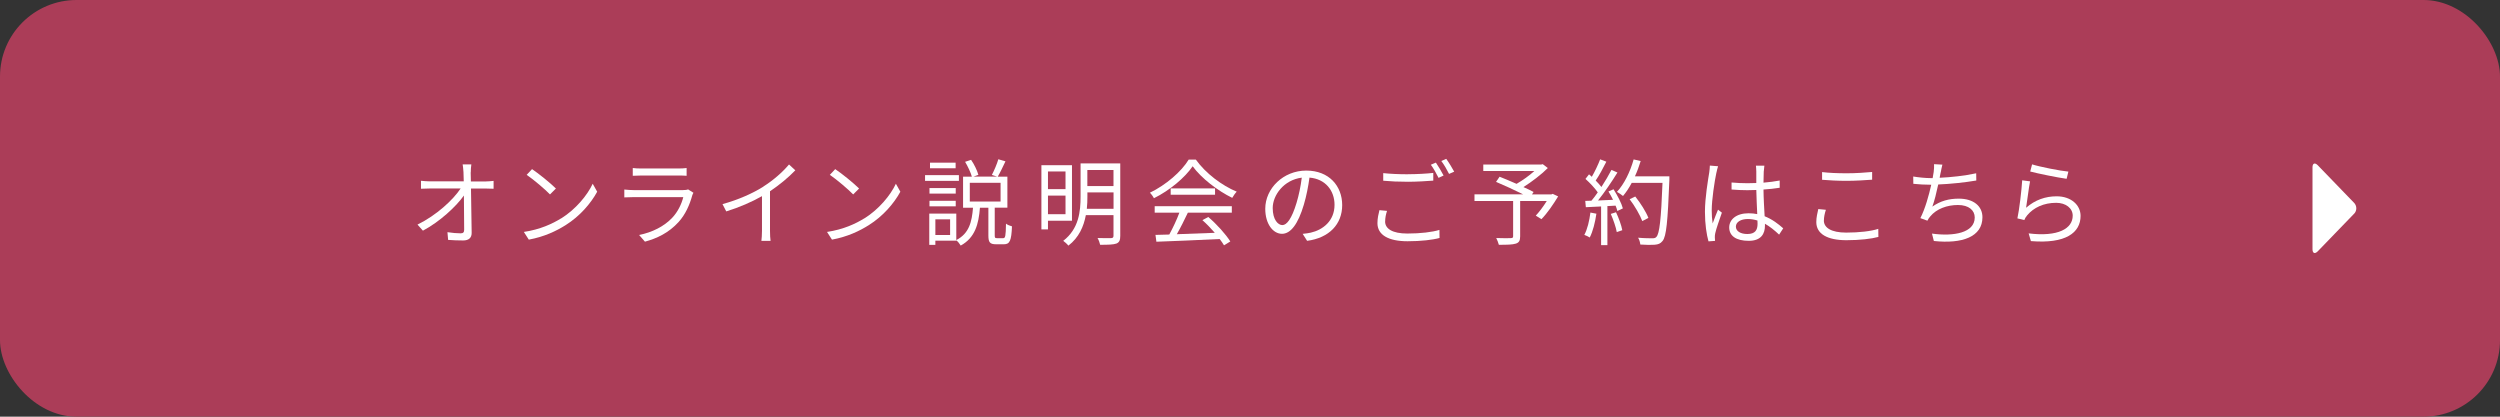
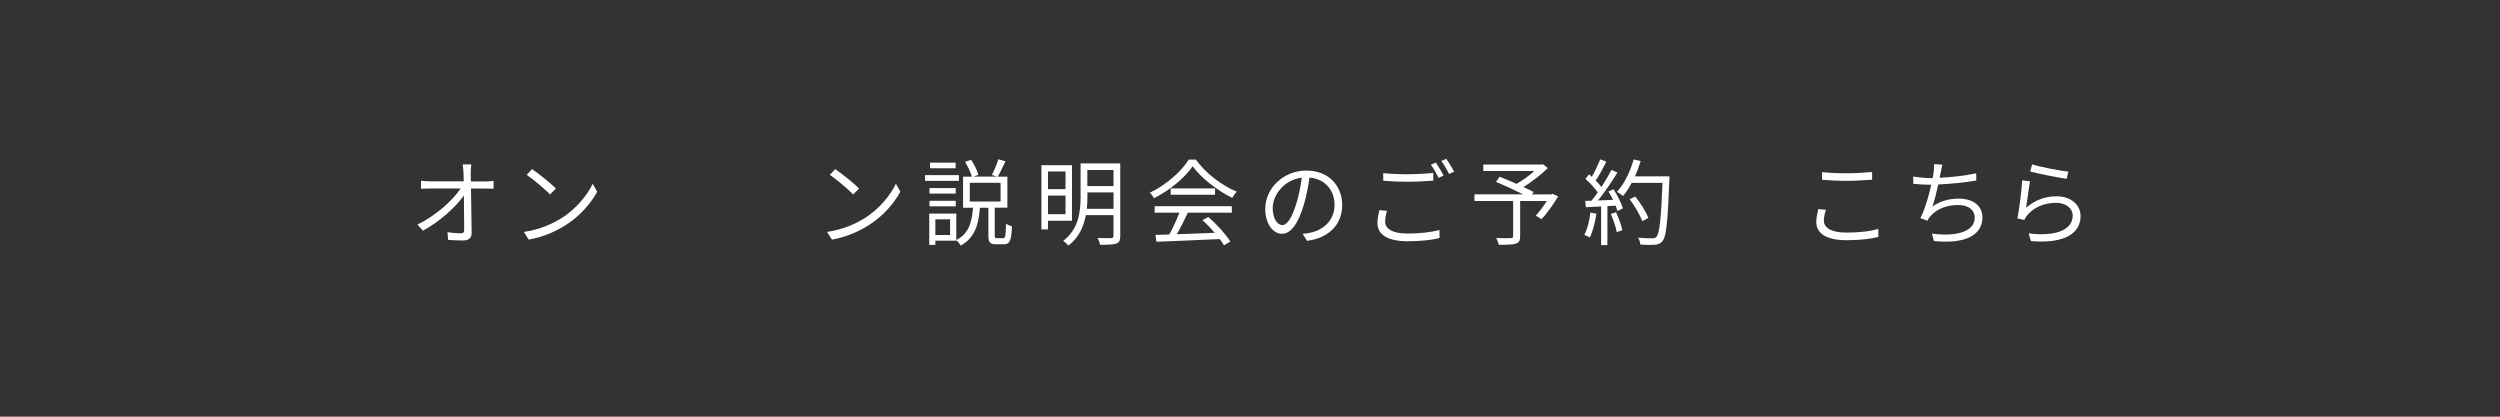
<svg xmlns="http://www.w3.org/2000/svg" id="_レイヤー_2" viewBox="0 0 480 80">
  <rect x="0" y="0" width="480" height="80" fill="#333333" stroke="none" />
  <defs>
    <style>.cls-1{fill:#fff;}.cls-2{fill:#ab3d58;}</style>
  </defs>
  <g id="_レイヤー_2-2">
-     <rect class="cls-2" width="480" height="80" rx="14.7" ry="14.7" />
    <path class="cls-1" d="M90.37,33.09c0,.41.02,1.03.04,1.75h2.83c.47,0,1.17-.07,1.53-.11v1.51c-.41-.02-1.04-.04-1.48-.04h-2.86c.05,2.7.11,6.28.13,8.53,0,.94-.56,1.44-1.64,1.44-.94,0-2-.04-2.88-.11l-.13-1.48c.86.14,1.87.22,2.54.22.52,0,.67-.23.67-.72,0-1.44-.02-4.12-.05-6.54-1.49,2.12-4.65,5.04-7.87,6.75l-1.04-1.17c3.65-1.78,6.86-4.77,8.28-6.93h-5.92c-.61,0-1.13.02-1.69.05v-1.53c.52.05,1.1.11,1.66.11h6.55c-.02-.72-.04-1.33-.05-1.75-.05-.68-.09-1.13-.16-1.51h1.67c-.07.5-.11,1.01-.11,1.51Z" />
    <path class="cls-1" d="M107.79,41.91c2.77-1.75,4.97-4.41,6.01-6.63l.86,1.53c-1.22,2.25-3.33,4.7-6.05,6.41-1.8,1.13-4.07,2.23-7.08,2.79l-.95-1.48c3.15-.47,5.49-1.57,7.2-2.63ZM106.73,36.2l-1.13,1.13c-.9-.94-3.15-2.86-4.48-3.76l1.03-1.1c1.28.85,3.58,2.72,4.59,3.73Z" />
-     <path class="cls-1" d="M132.91,37.53c-.49,1.78-1.3,3.65-2.63,5.11-1.89,2.07-4.14,3.13-6.45,3.76l-1.12-1.28c2.56-.52,4.81-1.67,6.34-3.29,1.1-1.15,1.82-2.68,2.14-3.98h-9.56c-.43,0-1.12.02-1.76.05v-1.51c.67.07,1.28.11,1.76.11h9.49c.41,0,.79-.04.99-.14l1.03.65c-.09.16-.2.4-.23.52ZM123.11,32.35h7.08c.58,0,1.21-.02,1.64-.09v1.49c-.43-.04-1.04-.05-1.66-.05h-7.06c-.56,0-1.13.02-1.62.05v-1.49c.47.07,1.04.09,1.62.09Z" />
-     <path class="cls-1" d="M146.57,35.81c1.87-1.17,3.67-2.74,4.92-4.23l1.21,1.12c-1.37,1.42-3.03,2.79-4.86,4.02v7.6c0,.68.04,1.57.11,1.93h-1.76c.05-.34.11-1.24.11-1.93v-6.66c-1.89,1.08-4.36,2.16-6.86,2.93l-.72-1.4c3.11-.85,5.87-2.11,7.87-3.37Z" />
    <path class="cls-1" d="M166,41.91c2.77-1.75,4.97-4.41,6.01-6.63l.86,1.53c-1.22,2.25-3.33,4.7-6.05,6.41-1.8,1.13-4.07,2.23-7.08,2.79l-.95-1.48c3.15-.47,5.49-1.57,7.2-2.63ZM164.94,36.2l-1.13,1.13c-.9-.94-3.15-2.86-4.48-3.76l1.03-1.1c1.28.85,3.58,2.72,4.59,3.73Z" />
    <path class="cls-1" d="M184.11,34.73h-6.5v-1.1h6.5v1.1ZM192.61,45.73c.41,0,.5-.36.54-2.79.27.23.79.43,1.15.52-.11,2.77-.43,3.44-1.55,3.44h-1.49c-1.22,0-1.49-.38-1.49-1.71v-5.31h-1.62c-.25,3.17-.94,5.76-3.69,7.27-.18-.31-.54-.77-.85-1.01v.07h-4.02v.81h-1.17v-6.01h5.19v5.08c2.47-1.26,2.99-3.49,3.21-6.21h-1.91v-5.96h1.69c-.23-.81-.77-1.96-1.3-2.85l1.15-.38c.61.88,1.17,2.05,1.4,2.88l-.94.34h4.54l-1.01-.32c.43-.83.99-2.11,1.24-3.01l1.37.4c-.49,1.03-1.03,2.18-1.48,2.94h1.85v5.96h-2.43v5.29c0,.49.05.56.45.56h1.15ZM183.5,37.17h-5.04v-1.06h5.04v1.06ZM178.46,38.56h5.04v1.06h-5.04v-1.06ZM183.48,32.31h-4.92v-1.08h4.92v1.08ZM182.42,42.11h-2.83v3.01h2.83v-3.01ZM186.2,38.7h5.91v-3.6h-5.91v3.6Z" />
    <path class="cls-1" d="M201.21,42.38v1.66h-1.26v-12.32h5.87v10.66h-4.61ZM201.21,32.92v3.4h3.37v-3.4h-3.37ZM204.58,41.13v-3.58h-3.37v3.58h3.37ZM215.09,45.28c0,.85-.18,1.26-.76,1.49-.58.2-1.57.23-3.1.23-.07-.36-.29-.95-.5-1.3,1.17.04,2.3.02,2.59.02.34-.02.47-.13.47-.45v-3.96h-5.31c-.4,2.14-1.31,4.29-3.35,5.85-.22-.29-.72-.74-.99-.92,3.03-2.32,3.33-5.71,3.33-8.5v-6.37h7.62v13.9ZM213.8,40.09v-3.15h-5.02v.81c0,.74-.02,1.53-.11,2.34h5.13ZM208.77,32.64v3.08h5.02v-3.08h-5.02Z" />
    <path class="cls-1" d="M229.6,30.64c1.89,2.65,5.02,4.99,7.85,6.16-.31.32-.63.79-.86,1.19-2.77-1.35-5.92-3.75-7.6-6.07-1.46,2.16-4.38,4.63-7.44,6.14-.14-.31-.49-.79-.77-1.06,3.08-1.48,6.07-4.07,7.45-6.36h1.37ZM221.71,39.59h14.8v1.24h-8.44c-.63,1.33-1.4,2.88-2.12,4.14,2.23-.07,4.77-.16,7.29-.27-.74-.85-1.58-1.73-2.38-2.43l1.13-.61c1.66,1.42,3.4,3.37,4.23,4.7l-1.21.74c-.22-.36-.49-.77-.83-1.21-4.41.22-9.07.41-12.15.52l-.18-1.31c.77-.02,1.67-.04,2.65-.07.68-1.24,1.46-2.88,1.94-4.2h-4.74v-1.24ZM233.29,36.17v1.22h-8.52v-1.22h8.52Z" />
    <path class="cls-1" d="M250.96,46.23l-.85-1.33c.58-.05,1.13-.14,1.55-.23,2.3-.52,4.57-2.23,4.57-5.35,0-2.72-1.75-4.97-4.81-5.22-.23,1.67-.58,3.51-1.08,5.19-1.1,3.71-2.52,5.6-4.2,5.6s-3.21-1.84-3.21-4.81c0-3.91,3.48-7.33,7.87-7.33s6.9,2.97,6.9,6.63-2.48,6.3-6.75,6.86ZM246.21,43.22c.85,0,1.8-1.21,2.72-4.25.45-1.49.81-3.21,1.01-4.86-3.46.43-5.58,3.39-5.58,5.83,0,2.27,1.04,3.28,1.85,3.28Z" />
    <path class="cls-1" d="M265.94,42.52c0,1.39,1.39,2.32,4.27,2.32,2.49,0,4.81-.27,6.16-.7l.02,1.55c-1.28.36-3.56.63-6.14.63-3.66,0-5.78-1.21-5.78-3.47,0-.94.2-1.78.38-2.5l1.46.14c-.23.7-.36,1.37-.36,2.03ZM270.33,33.45c1.73,0,3.57-.11,4.86-.25v1.48c-1.22.09-3.19.22-4.84.22-1.82,0-3.35-.07-4.77-.2v-1.46c1.3.14,2.95.22,4.75.22ZM277.17,33.7l-.97.45c-.36-.74-.97-1.84-1.48-2.52l.97-.41c.45.65,1.1,1.76,1.48,2.48ZM279.21,32.96l-.99.43c-.38-.77-.97-1.8-1.49-2.48l.95-.41c.49.67,1.17,1.8,1.53,2.47Z" />
    <path class="cls-1" d="M299.17,37.7c-.96,1.57-2.12,3.28-3.22,4.38l-1.08-.68c.67-.72,1.46-1.76,2.11-2.81h-5.11v6.79c0,.83-.22,1.21-.85,1.4-.63.2-1.67.22-3.24.22-.09-.38-.32-.92-.5-1.3,1.24.05,2.45.04,2.81.02.32-.02.43-.09.43-.36v-6.77h-7.42v-1.28h9.33c-1.53-.77-3.58-1.71-5.19-2.39l.68-.99c.99.4,2.16.88,3.26,1.37,1.13-.65,2.45-1.58,3.42-2.47h-9.81v-1.24h11.11l.31-.07.97.74c-1.28,1.28-3.06,2.63-4.68,3.66.74.32,1.44.67,1.95.94l-.31.47h3.71l.27-.11,1.06.5Z" />
    <path class="cls-1" d="M306.51,41.03c-.25,1.69-.68,3.42-1.28,4.57-.22-.16-.76-.41-1.04-.5.59-1.1.97-2.7,1.17-4.29l1.15.22ZM309.81,36.36c.74,1.15,1.53,2.68,1.78,3.65l-1.06.5c-.07-.31-.18-.65-.34-1.03l-1.57.09v7.49h-1.21v-7.42l-2.93.14-.11-1.21c.36,0,.77-.02,1.19-.04.4-.47.81-1.01,1.21-1.6-.56-.81-1.51-1.82-2.36-2.58l.68-.88c.18.14.36.31.54.47.59-1.01,1.22-2.36,1.6-3.35l1.19.45c-.61,1.21-1.37,2.65-2.05,3.62.43.43.81.86,1.1,1.24.74-1.13,1.42-2.3,1.93-3.28l1.15.5c-1.04,1.69-2.48,3.82-3.73,5.37.9-.04,1.89-.09,2.88-.13-.27-.56-.58-1.12-.88-1.6l.99-.43ZM310.27,40.74c.52,1.1,1.04,2.52,1.21,3.46l-1.06.36c-.16-.94-.67-2.38-1.15-3.49l1.01-.32ZM320.52,34.53c-.32,8.07-.58,10.86-1.31,11.74-.42.52-.81.65-1.5.72-.59.05-1.69.04-2.77-.04-.04-.38-.18-.95-.43-1.31,1.21.11,2.3.11,2.75.11.34,0,.58-.04.77-.27.59-.61.9-3.35,1.17-10.37h-5.91c-.5.95-1.08,1.82-1.67,2.52-.25-.22-.85-.61-1.17-.79,1.39-1.49,2.54-3.85,3.21-6.23l1.35.31c-.31,1.01-.67,2-1.1,2.93h6.61v.68ZM315.32,42.45c-.41-1.1-1.42-2.88-2.43-4.2l1.08-.52c1.01,1.26,2.09,2.97,2.52,4.11l-1.17.61Z" />
-     <path class="cls-1" d="M329.55,33.14c-.36,1.67-.9,5.24-.9,7.26,0,.86.05,1.62.18,2.5.29-.81.72-1.91,1.03-2.65l.74.58c-.43,1.26-1.1,3.1-1.28,3.98-.05.25-.09.59-.07.81,0,.18.02.43.04.63l-1.26.09c-.36-1.28-.68-3.26-.68-5.69,0-2.65.59-6.09.83-7.58.05-.41.11-.9.11-1.28l1.58.13c-.11.31-.25.9-.31,1.22ZM338.64,32.89c-.02.49-.04,1.33-.05,2.18,1.1-.09,2.16-.23,3.11-.41v1.39c-.99.16-2.03.27-3.11.34.02,1.82.14,3.62.22,5.13,1.46.58,2.63,1.48,3.57,2.32l-.79,1.21c-.9-.85-1.8-1.57-2.72-2.09v.38c0,1.48-.68,2.9-3.11,2.9s-3.75-.95-3.75-2.57c0-1.51,1.35-2.72,3.71-2.72.59,0,1.15.05,1.67.16-.05-1.39-.16-3.15-.18-4.63-.58.02-1.15.04-1.73.04-1.03,0-1.96-.05-3.02-.13v-1.35c1.03.09,1.98.14,3.06.14.56,0,1.13-.02,1.69-.04v-2.23c0-.31-.04-.79-.07-1.1h1.62c-.05.36-.09.72-.11,1.08ZM335.49,44.93c1.51,0,1.96-.77,1.96-1.96,0-.18,0-.4-.02-.63-.58-.18-1.19-.29-1.84-.29-1.35,0-2.3.58-2.3,1.46s.9,1.42,2.2,1.42Z" />
    <path class="cls-1" d="M350.18,42.34c0,1.37,1.4,2.32,4.29,2.32,2.49,0,4.81-.27,6.16-.72l.02,1.55c-1.3.36-3.58.63-6.14.63-3.66,0-5.78-1.21-5.78-3.48,0-.92.22-1.76.38-2.5l1.46.14c-.23.72-.38,1.39-.38,2.05ZM354.59,33.27c1.73,0,3.57-.13,4.86-.25v1.48c-1.22.09-3.19.22-4.86.22-1.8,0-3.33-.09-4.75-.2v-1.48c1.3.16,2.95.23,4.75.23Z" />
    <path class="cls-1" d="M372.61,33.09c-.05.29-.11.63-.2,1.04,2.16-.09,4.81-.38,7.02-.86l.02,1.39c-2.11.36-4.97.67-7.31.76-.32,1.51-.74,3.22-1.13,4.25,1.57-1.1,3.19-1.53,5.08-1.53,2.86,0,4.54,1.46,4.54,3.57,0,3.75-3.85,5.15-9.33,4.56l-.36-1.42c4.16.58,8.21-.14,8.21-3.1,0-1.35-1.12-2.39-3.22-2.39s-4.12.74-5.31,2.18c-.23.27-.4.5-.56.83l-1.35-.49c.92-1.8,1.64-4.38,2.09-6.41h-.02c-1.22,0-2.38-.07-3.42-.18l-.02-1.4c.95.16,2.34.31,3.42.31h.31c.09-.47.16-.86.2-1.19.07-.58.09-.99.07-1.49l1.6.09c-.13.49-.23,1.04-.32,1.51Z" />
    <path class="cls-1" d="M389.01,39.89c1.73-1.51,3.71-2.2,5.87-2.2,2.75,0,4.59,1.66,4.59,3.76,0,3.22-2.84,5.4-9.54,4.84l-.43-1.48c5.69.7,8.46-.94,8.46-3.4,0-1.44-1.33-2.47-3.17-2.47-2.38,0-4.32.9-5.58,2.41-.27.31-.43.61-.54.9l-1.33-.32c.36-1.64.81-5.42.92-7.31l1.51.2c-.25,1.22-.56,3.91-.76,5.06ZM397.13,32.94l-.34,1.39c-1.71-.23-5.62-1.03-6.99-1.4l.36-1.37c1.55.49,5.38,1.24,6.97,1.39Z" />
-     <path class="cls-1" d="M451.99,41.04c.56-.57.56-1.51,0-2.09l-6.98-7.22c-.56-.57-1.01-.39-1.01.41v15.7c0,.8.45.98,1.01.41l6.98-7.22Z" />
  </g>
</svg>